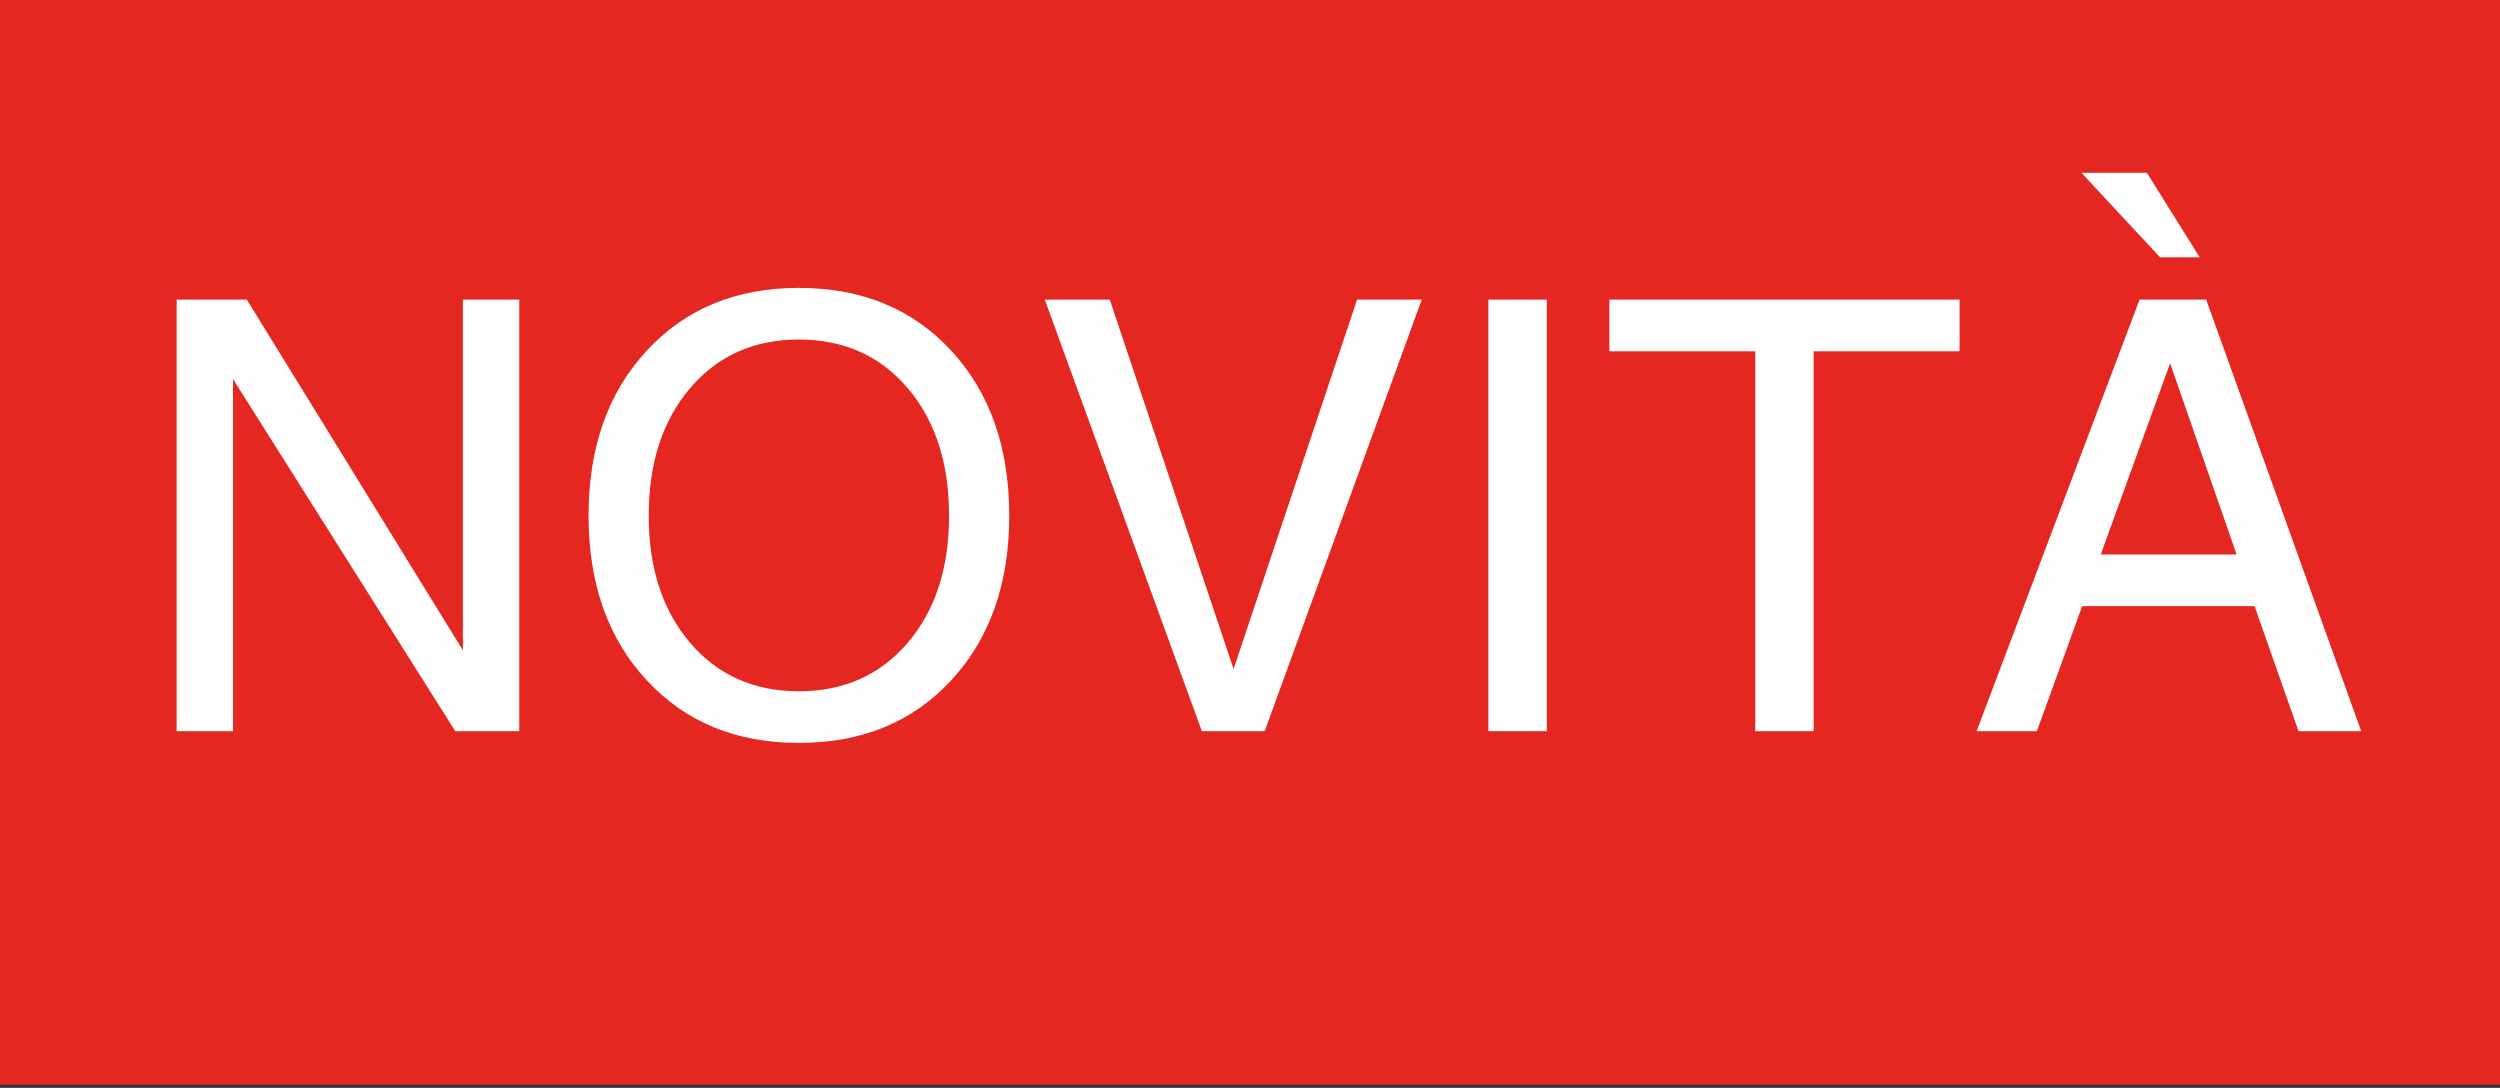
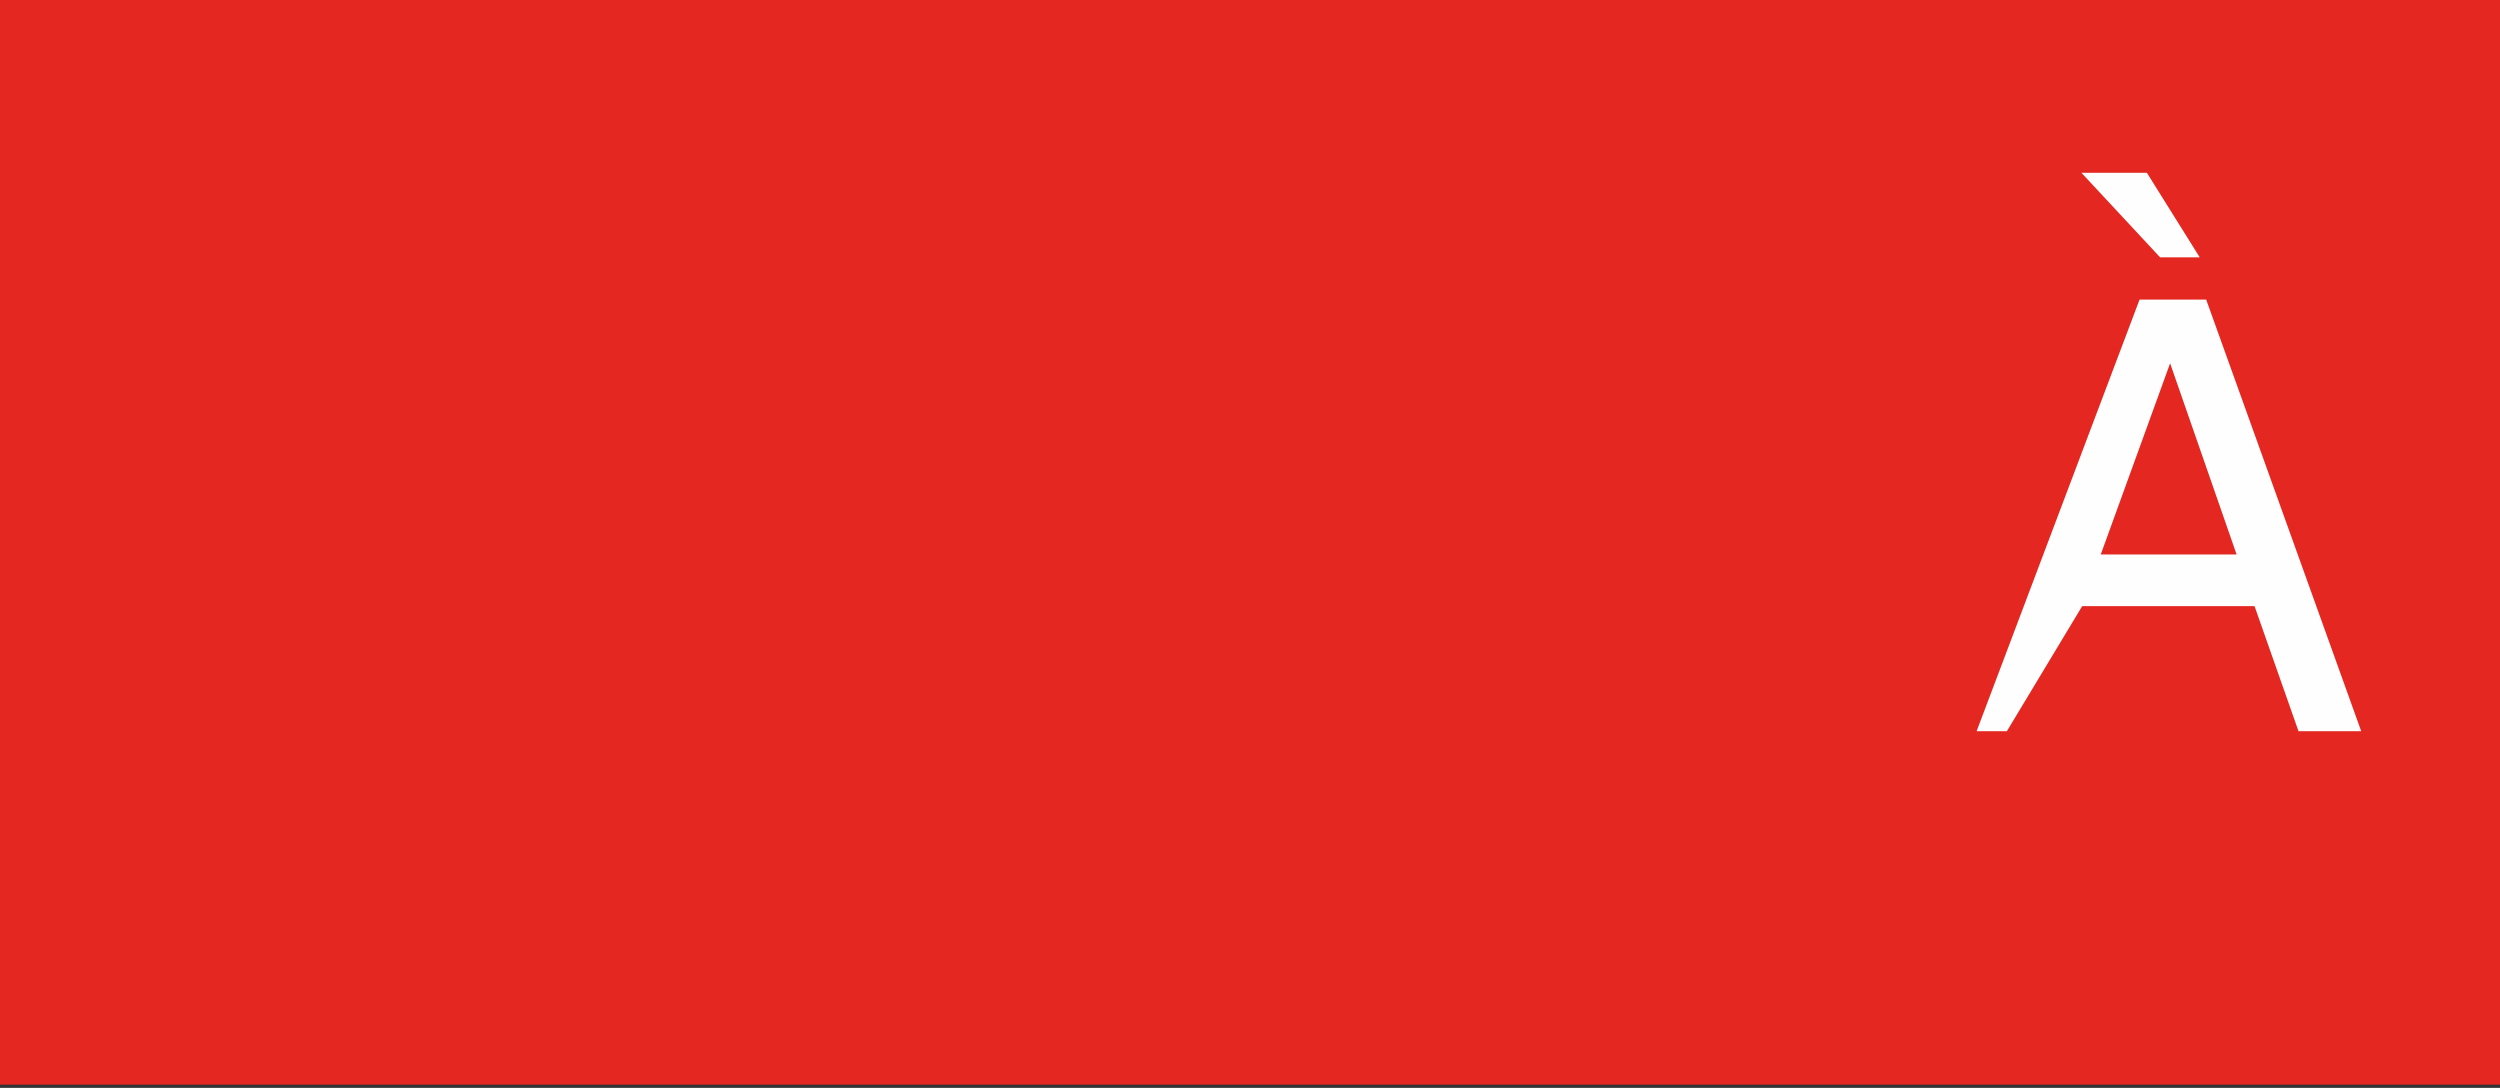
<svg xmlns="http://www.w3.org/2000/svg" width="347px" height="151px" viewBox="0 0 347 151" version="1.1">
  <rect x="0" y="0" width="347" height="151" fill="#333333" stroke="none" />
  <title>novita-led-wall</title>
  <desc>Created with Sketch.</desc>
  <defs />
  <g id="Page-1" stroke="none" stroke-width="1" fill="none" fill-rule="evenodd">
    <g id="novita-led-wall" fill-rule="nonzero">
      <polygon id="Fill-1" fill="#E42720" points="0 150.55 347 150.55 347 0 0 0" />
-       <polygon id="Fill-2" fill="#FEFEFE" points="32.344 101.489 28.432 101.489 24.52 101.489 24.52 41.587 29.369 41.587 34.259 41.587 64.25 90.266 64.25 41.587 68.162 41.587 72.074 41.587 72.074 101.489 67.633 101.489 63.192 101.489 32.344 52.62" />
      <g id="Group-13" transform="translate(81, 23.55)" fill="#FEFEFE">
-         <path d="M44.986,65.673 C48.816,61.191 50.731,55.31 50.731,48.028 C50.731,40.721 48.816,34.819 44.986,30.323 C41.155,25.827 36.116,23.579 29.868,23.579 C23.646,23.579 18.621,25.827 14.791,30.323 C10.96,34.819 9.045,40.721 9.045,48.028 C9.045,55.31 10.96,61.191 14.791,65.673 C18.621,70.155 23.646,72.397 29.868,72.397 C36.116,72.397 41.155,70.155 44.986,65.673 M8.759,70.868 C3.381,65.069 0.691,57.456 0.691,48.028 C0.691,38.575 3.381,30.942 8.759,25.128 C14.138,19.315 21.174,16.407 29.868,16.407 C38.615,16.407 45.672,19.315 51.037,25.128 C56.402,30.942 59.085,38.575 59.085,48.028 C59.085,57.456 56.402,65.069 51.037,70.868 C45.672,76.669 38.615,79.569 29.868,79.569 C21.174,79.569 14.138,76.669 8.759,70.868" id="Fill-3" />
-         <polygon id="Fill-5" points="64.016 18.037 68.505 18.037 73.036 18.037 90.198 69.249 90.243 69.249 107.362 18.037 111.85 18.037 116.338 18.037 94.537 77.938 90.177 77.938 85.817 77.938" />
-         <polygon id="Fill-7" points="125.587 18.037 129.621 18.037 133.696 18.037 133.696 77.938 129.662 77.938 125.587 77.938" />
-         <polygon id="Fill-9" points="162.628 25.209 142.376 25.209 142.376 21.623 142.376 18.037 190.99 18.037 190.99 21.623 190.99 25.209 170.737 25.209 170.737 77.938 166.703 77.938 162.628 77.938" />
-         <path d="M210.586,53.407 L229.439,53.407 L220.199,26.839 L220.225,26.839 L210.586,53.407 Z M218.822,12.169 L207.901,0.433 L216.988,0.433 L224.323,12.169 L218.822,12.169 Z M215.97,18.037 L220.574,18.037 L225.22,18.037 L246.735,77.938 L242.384,77.938 L238.032,77.938 L231.928,60.579 L208.01,60.579 L201.717,77.938 L197.556,77.938 L193.354,77.938 L215.97,18.037 Z" id="Fill-11" />
+         <path d="M210.586,53.407 L229.439,53.407 L220.199,26.839 L220.225,26.839 L210.586,53.407 Z M218.822,12.169 L207.901,0.433 L216.988,0.433 L224.323,12.169 L218.822,12.169 Z M215.97,18.037 L220.574,18.037 L225.22,18.037 L246.735,77.938 L242.384,77.938 L238.032,77.938 L231.928,60.579 L208.01,60.579 L197.556,77.938 L193.354,77.938 L215.97,18.037 Z" id="Fill-11" />
      </g>
    </g>
  </g>
</svg>